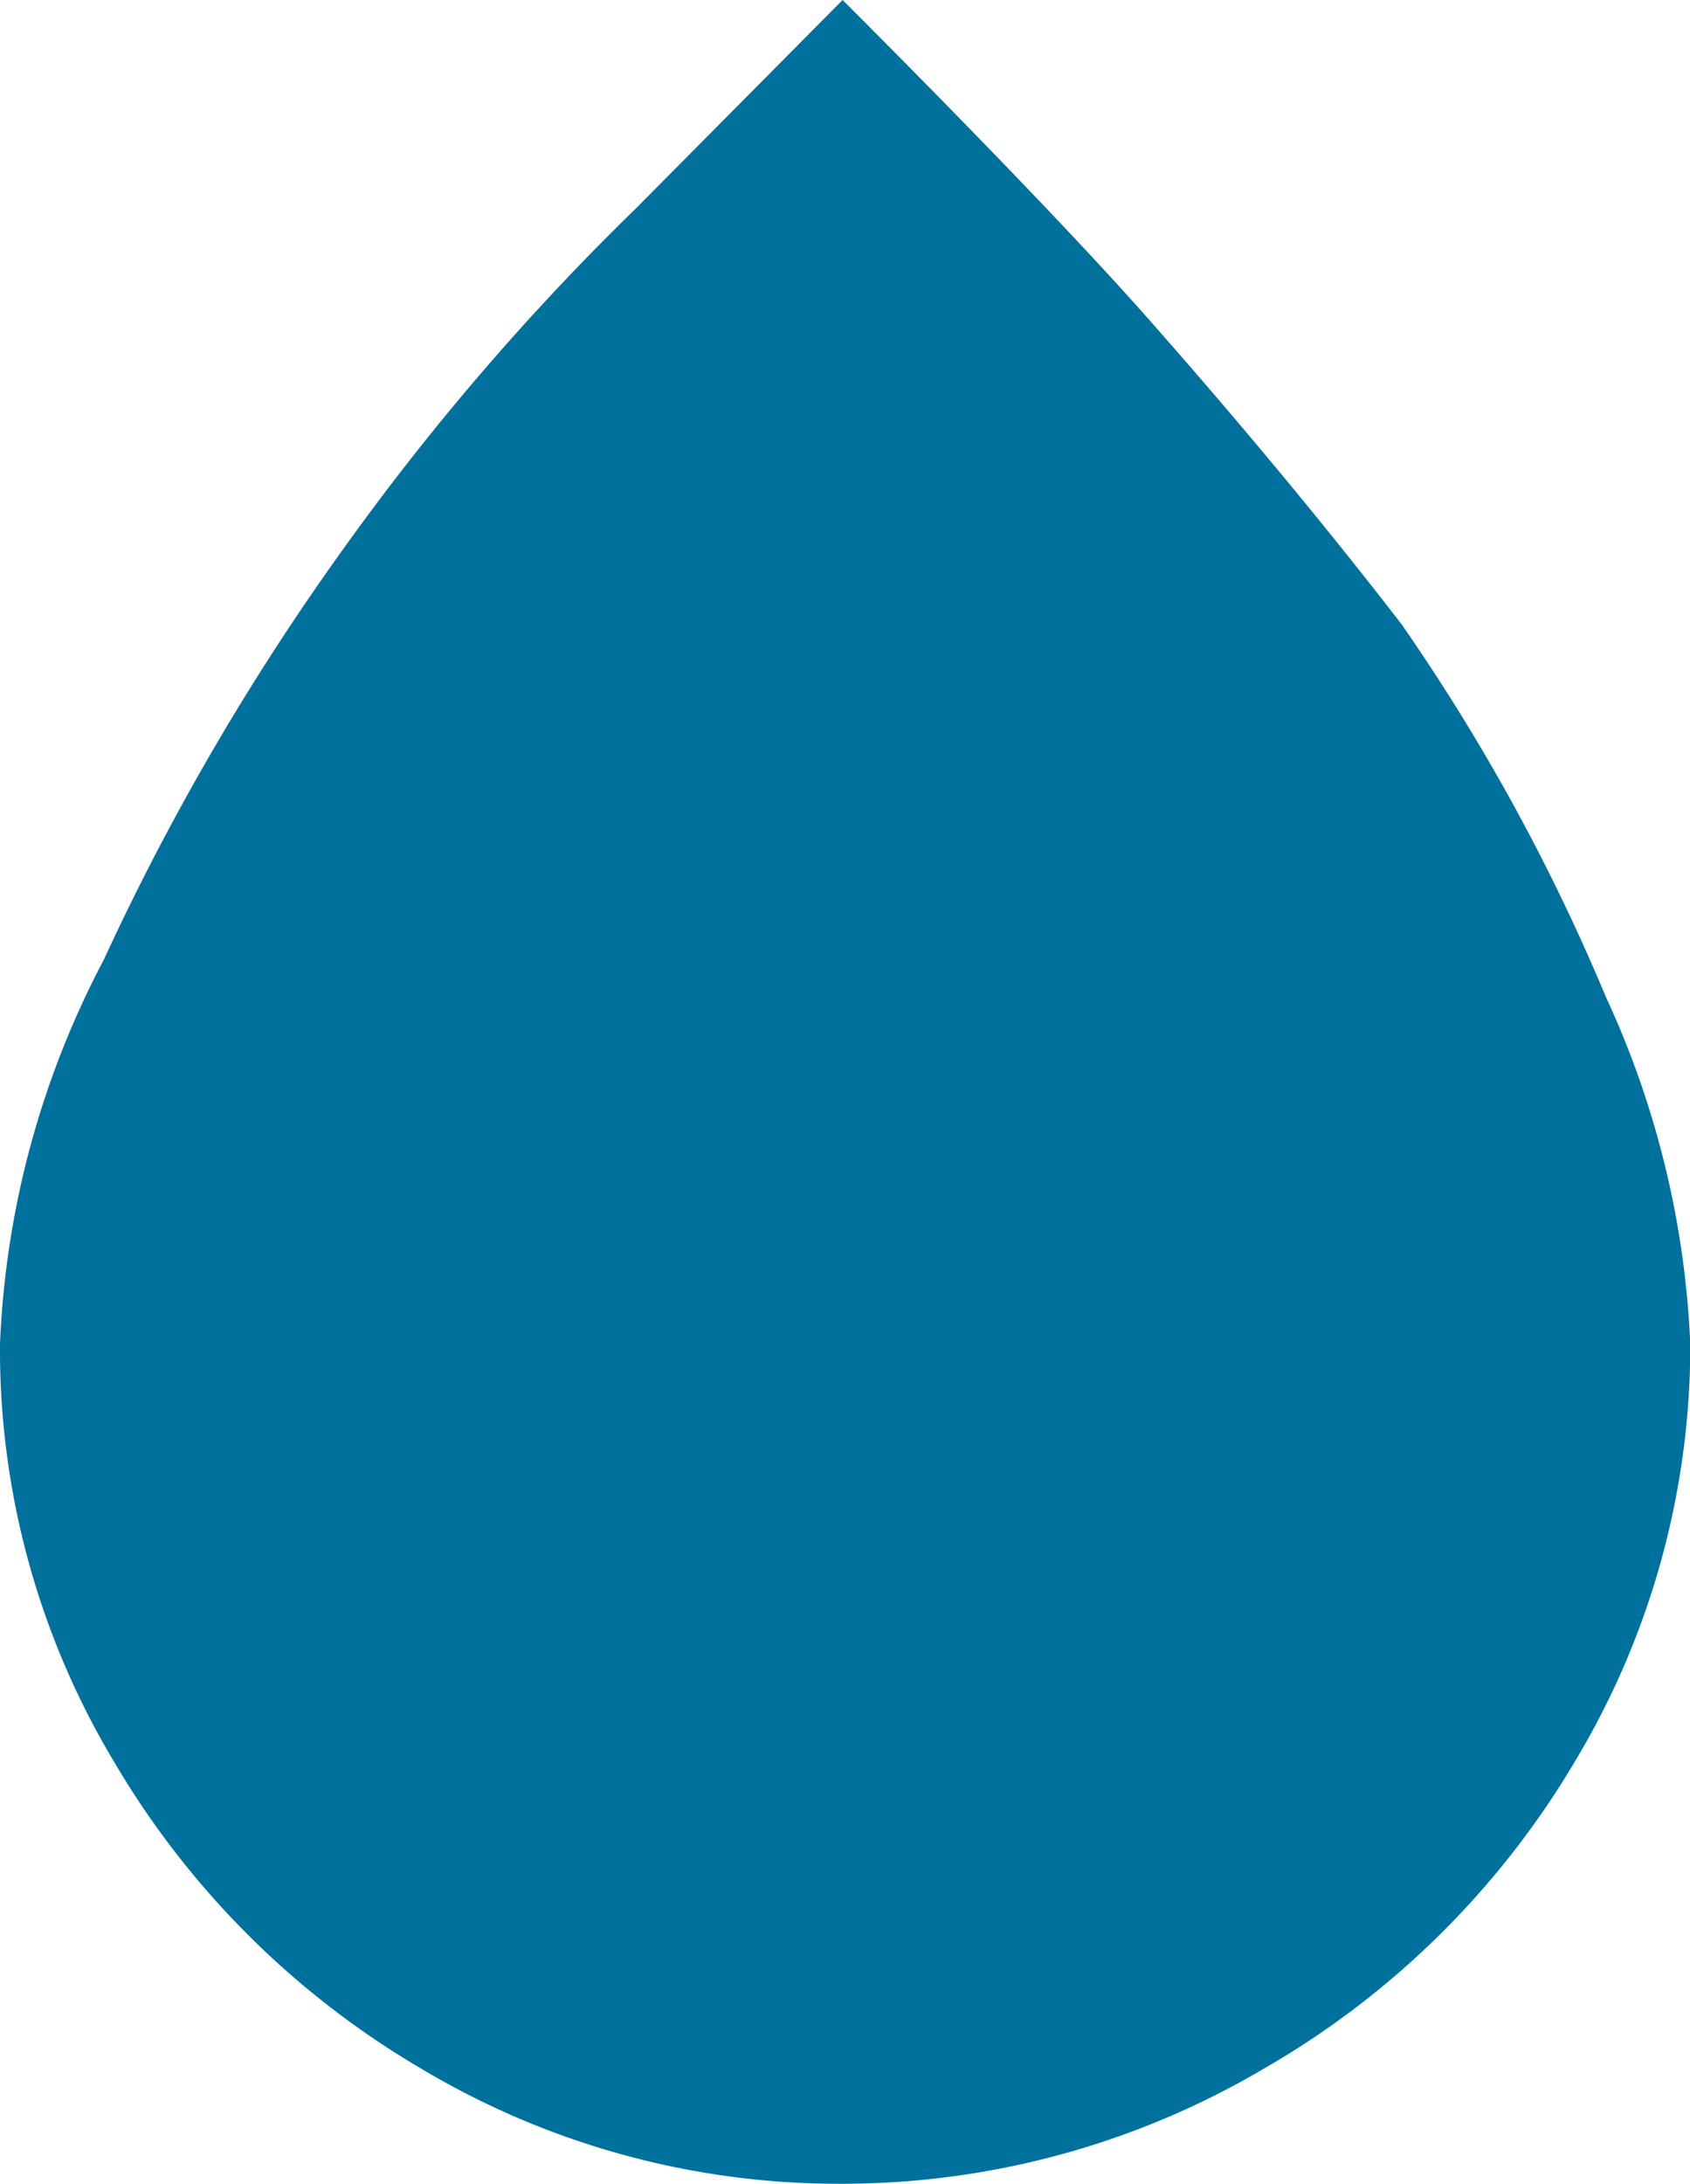
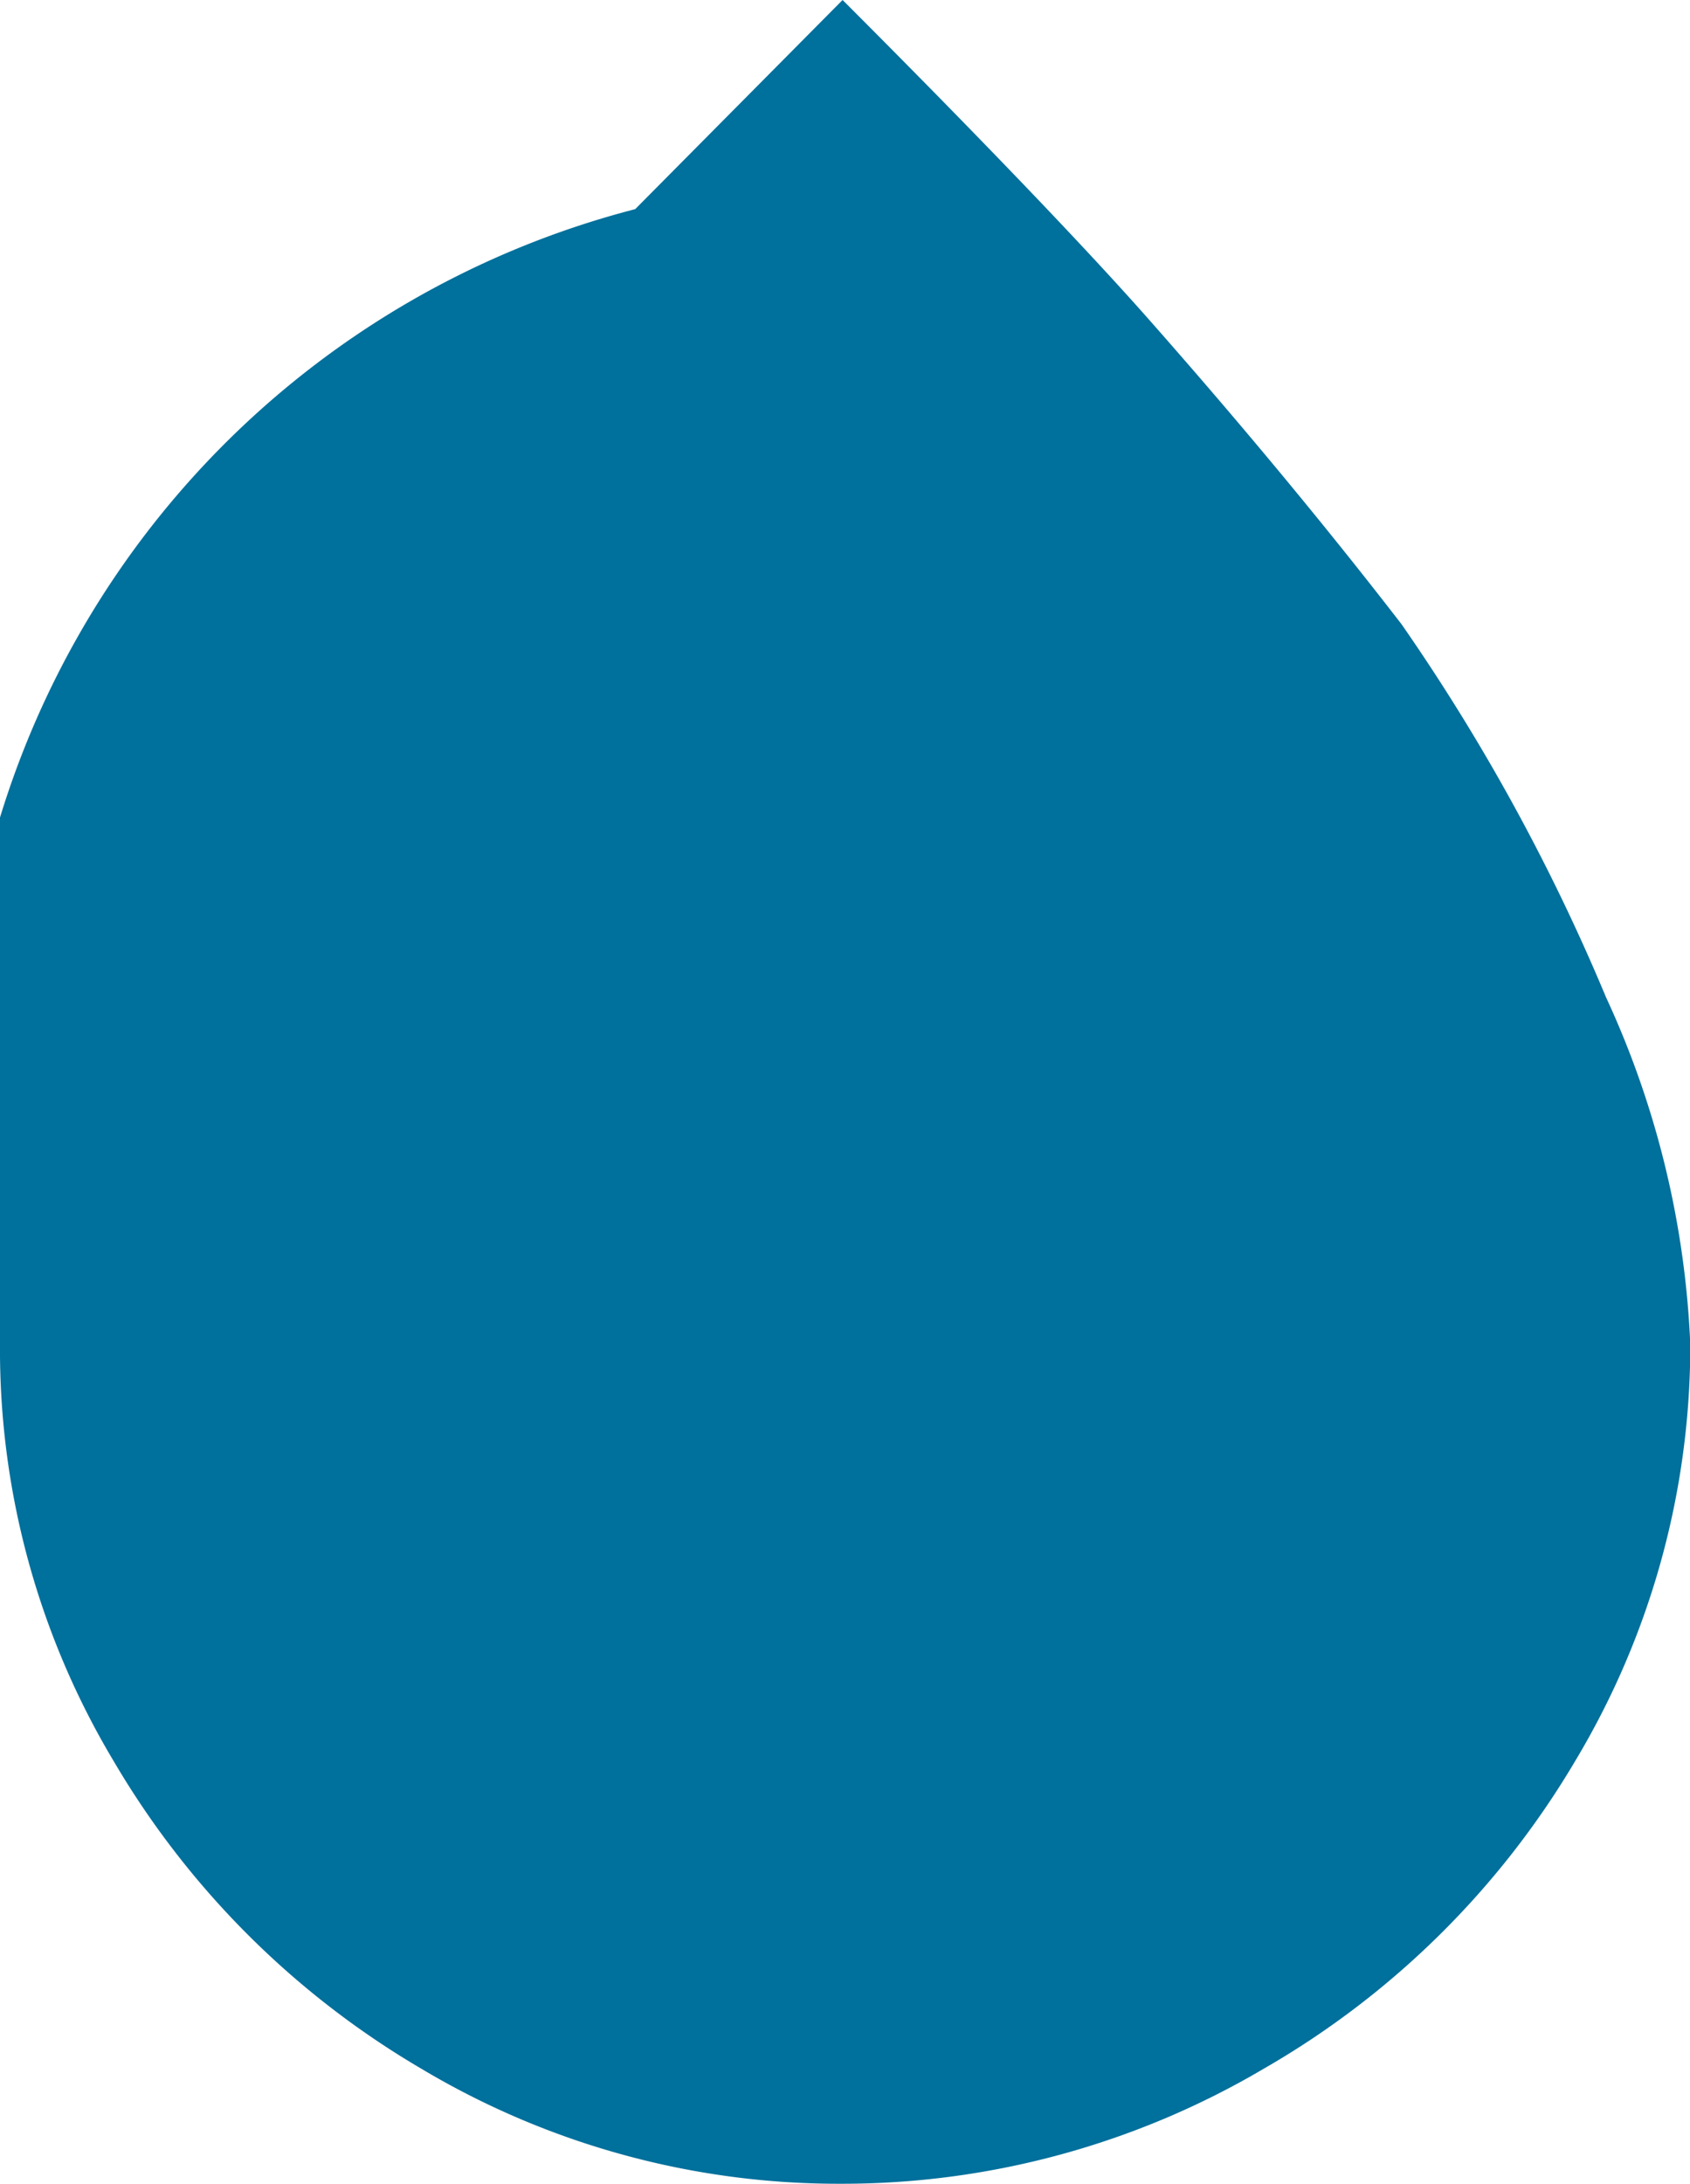
<svg xmlns="http://www.w3.org/2000/svg" width="18.483" height="23.87" viewBox="0 0 18.483 23.87">
-   <path id="Icon_weather-raindrop" data-name="Icon weather-raindrop" d="M11.772,23.043a8.756,8.756,0,0,0,1.24,4.554,9.432,9.432,0,0,0,3.367,3.367,8.9,8.9,0,0,0,4.59,1.258,9.072,9.072,0,0,0,4.625-1.258A9.392,9.392,0,0,0,29,27.6a8.82,8.82,0,0,0,1.258-4.554,10.012,10.012,0,0,0-.921-3.792A21.989,21.989,0,0,0,27.1,15.175c-.78-1.01-1.7-2.127-2.764-3.332s-2.924-3.066-3.349-3.491l-2.268,2.286a27.515,27.515,0,0,0-3.172,3.686,27.173,27.173,0,0,0-2.64,4.519A9.841,9.841,0,0,0,11.772,23.043Z" transform="translate(-11.772 -8.352)" fill="#00709c" />
+   <path id="Icon_weather-raindrop" data-name="Icon weather-raindrop" d="M11.772,23.043a8.756,8.756,0,0,0,1.24,4.554,9.432,9.432,0,0,0,3.367,3.367,8.9,8.9,0,0,0,4.59,1.258,9.072,9.072,0,0,0,4.625-1.258A9.392,9.392,0,0,0,29,27.6a8.82,8.82,0,0,0,1.258-4.554,10.012,10.012,0,0,0-.921-3.792A21.989,21.989,0,0,0,27.1,15.175c-.78-1.01-1.7-2.127-2.764-3.332s-2.924-3.066-3.349-3.491l-2.268,2.286A9.841,9.841,0,0,0,11.772,23.043Z" transform="translate(-11.772 -8.352)" fill="#00709c" />
</svg>